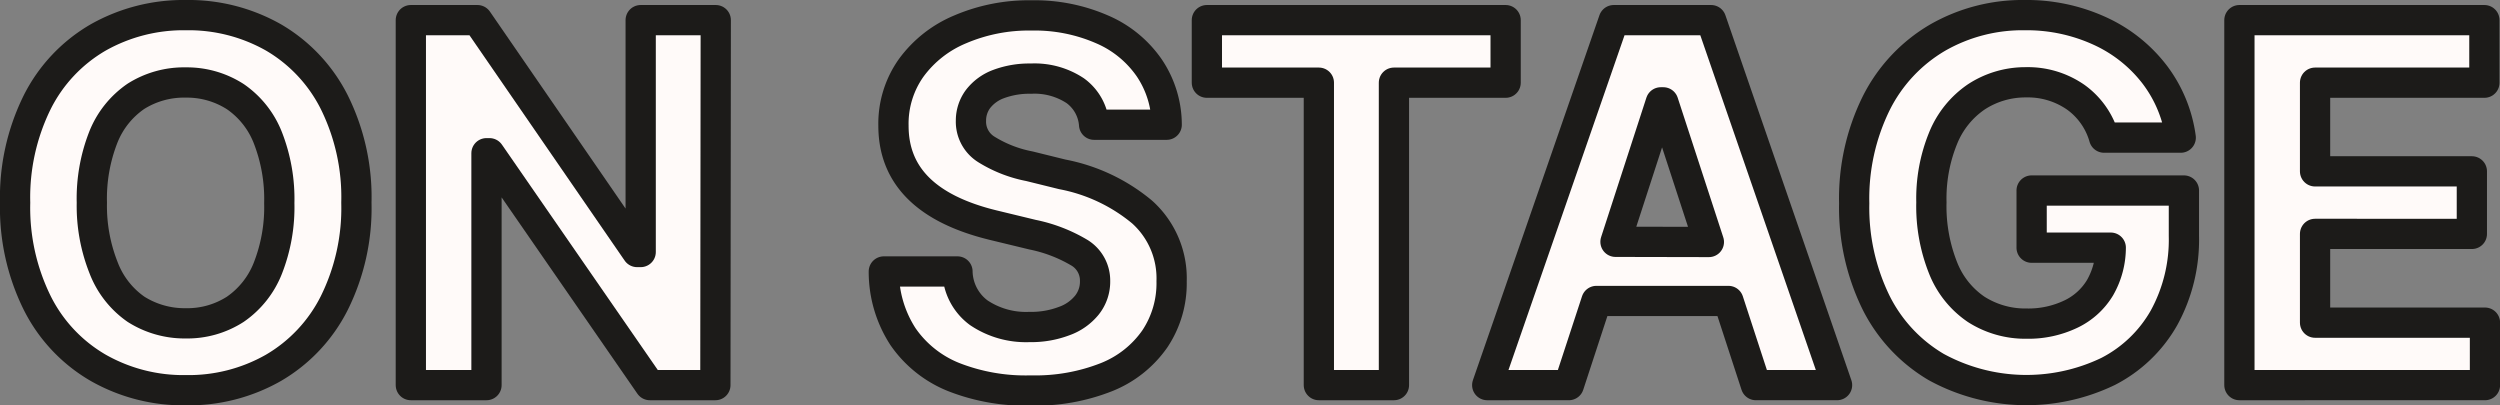
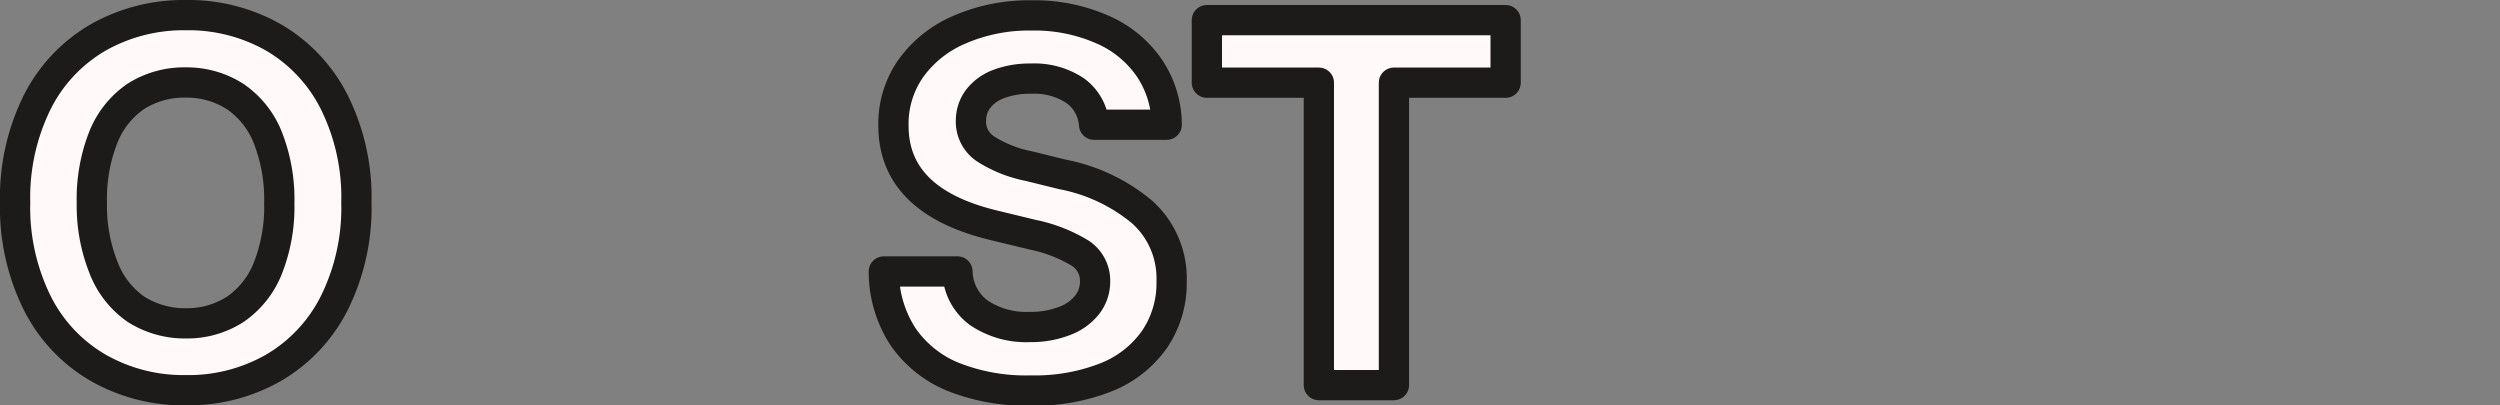
<svg xmlns="http://www.w3.org/2000/svg" id="Layer_1" data-name="Layer 1" viewBox="0 0 259.41 42.06">
  <rect x="0" y="0" width="259.41" height="42.06" fill="#808080" stroke="none" />
  <defs>
    <style>.cls-1{fill:#fffaf9;stroke:#1c1b19;stroke-linecap:round;stroke-linejoin:round;stroke-width:3.14px;}</style>
  </defs>
  <path class="cls-1" d="M36.57,33.37a16.19,16.19,0,0,1-6.31,6.71,17.77,17.77,0,0,1-9.07,2.32,17.88,17.88,0,0,1-9.1-2.32,16.08,16.08,0,0,1-6.33-6.72,22.28,22.28,0,0,1-2.3-10.42A22.28,22.28,0,0,1,5.76,12.5a16.11,16.11,0,0,1,6.33-6.71,18,18,0,0,1,9.1-2.31,17.87,17.87,0,0,1,9.07,2.31,16.19,16.19,0,0,1,6.31,6.71,22.15,22.15,0,0,1,2.3,10.44A22.14,22.14,0,0,1,36.57,33.37ZM12.65,29.72A9.26,9.26,0,0,0,16,34a9.42,9.42,0,0,0,5.15,1.46A9.19,9.19,0,0,0,26.31,34a9.3,9.3,0,0,0,3.37-4.25,17.3,17.3,0,0,0,1.19-6.77,17.44,17.44,0,0,0-1.19-6.79,9.25,9.25,0,0,0-3.37-4.25,9.27,9.27,0,0,0-5.12-1.47A9.35,9.35,0,0,0,16,11.9a9.28,9.28,0,0,0-3.39,4.25,17.44,17.44,0,0,0-1.19,6.79A17.39,17.39,0,0,0,12.65,29.72Z" transform="translate(-1.89 -1.91)" />
-   <path class="cls-1" d="M76.12,41.87h-6.8L52.68,17.81h-.31V41.87H44.52V4h6.91L68,28.06h.37V4h7.79Z" transform="translate(-1.89 -1.91)" />
  <path class="cls-1" d="M113.46,11.32a7.64,7.64,0,0,0-4.59-1.25,9.09,9.09,0,0,0-3.36.56,4.76,4.76,0,0,0-2.14,1.56,3.74,3.74,0,0,0-.73,2.25,3.38,3.38,0,0,0,1.64,3,13.16,13.16,0,0,0,4.43,1.72l3.4.84a18.27,18.27,0,0,1,8.29,3.91,9.23,9.23,0,0,1,3.06,7.18,10.37,10.37,0,0,1-1.75,6,11.12,11.12,0,0,1-5,3.95,20.07,20.07,0,0,1-7.85,1.39,20.43,20.43,0,0,1-8-1.39,11.64,11.64,0,0,1-5.26-4.18,12.35,12.35,0,0,1-2-6.78h7.64a5.44,5.44,0,0,0,2.21,4.28,8.77,8.77,0,0,0,5.27,1.48,9.62,9.62,0,0,0,3.58-.61,5.33,5.33,0,0,0,2.38-1.67,3.9,3.9,0,0,0,.84-2.48,3.38,3.38,0,0,0-1.58-2.92,15.54,15.54,0,0,0-4.91-1.9l-4.13-1q-10.31-2.53-10.3-10.31a10,10,0,0,1,1.84-6,12,12,0,0,1,5.1-4,18.08,18.08,0,0,1,7.39-1.44,17.48,17.48,0,0,1,7.3,1.44,11.4,11.4,0,0,1,4.91,4,10.57,10.57,0,0,1,1.81,5.9h-7.53A4.78,4.78,0,0,0,113.46,11.32Z" transform="translate(-1.89 -1.91)" />
  <path class="cls-1" d="M127.12,4h31v6.49H146.53V41.87h-7.79V10.49H127.12Z" transform="translate(-1.89 -1.91)" />
-   <path class="cls-1" d="M156.21,41.87,169.34,4h10.1l13.07,37.87h-8.42l-2.85-8.73h-13.7l-2.86,8.73Zm23-14.85-4.73-14.49h-.26L169.52,27Z" transform="translate(-1.89 -1.91)" />
-   <path class="cls-1" d="M217.28,12a8.69,8.69,0,0,0-5.15-1.55,9.3,9.3,0,0,0-5.15,1.5,9.47,9.47,0,0,0-3.45,4.26,16.55,16.55,0,0,0-1.23,6.69,17.27,17.27,0,0,0,1.2,6.78A9.33,9.33,0,0,0,206.93,34a9.46,9.46,0,0,0,5.25,1.49,10.22,10.22,0,0,0,4.62-1,7.06,7.06,0,0,0,3-2.73,8.4,8.4,0,0,0,1.11-4.15h-8.21V21.68H228.5v4.71a16.84,16.84,0,0,1-2.07,8.51,14,14,0,0,1-5.81,5.56A19.53,19.53,0,0,1,202.81,40a16.09,16.09,0,0,1-6.28-6.75A22.36,22.36,0,0,1,194.29,23a22.32,22.32,0,0,1,2.3-10.41,16.37,16.37,0,0,1,6.33-6.76A17.72,17.72,0,0,1,212,3.48a18.19,18.19,0,0,1,7.72,1.62,15,15,0,0,1,5.72,4.51,13.9,13.9,0,0,1,2.73,6.58h-7.95A7.76,7.76,0,0,0,217.28,12Z" transform="translate(-1.89 -1.91)" />
-   <path class="cls-1" d="M234.26,4h25.42v6.49H242.11v9.2h16.27v6.49H242.11v9.21h17.63v6.48H234.26Z" transform="translate(-1.89 -1.91)" />
</svg>